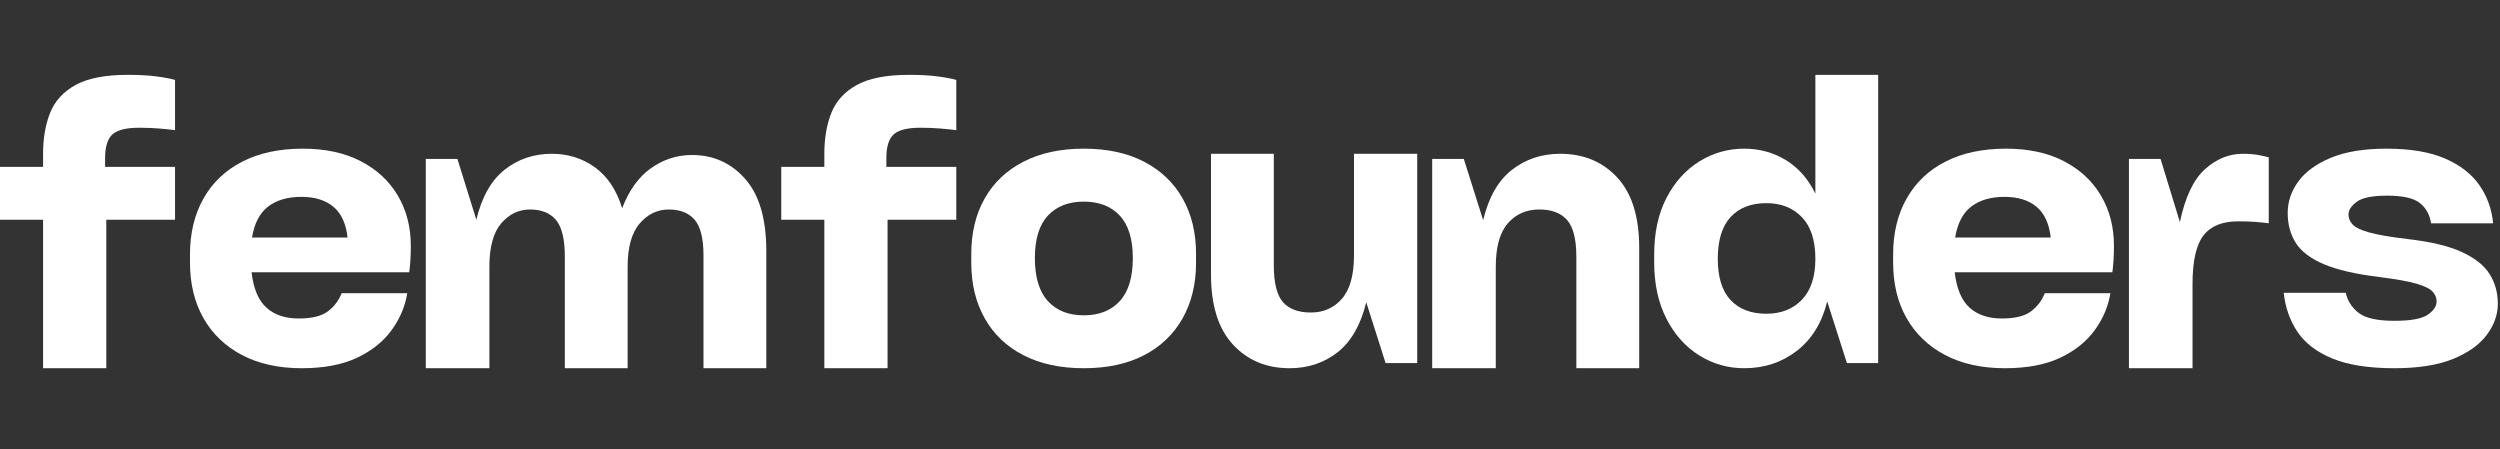
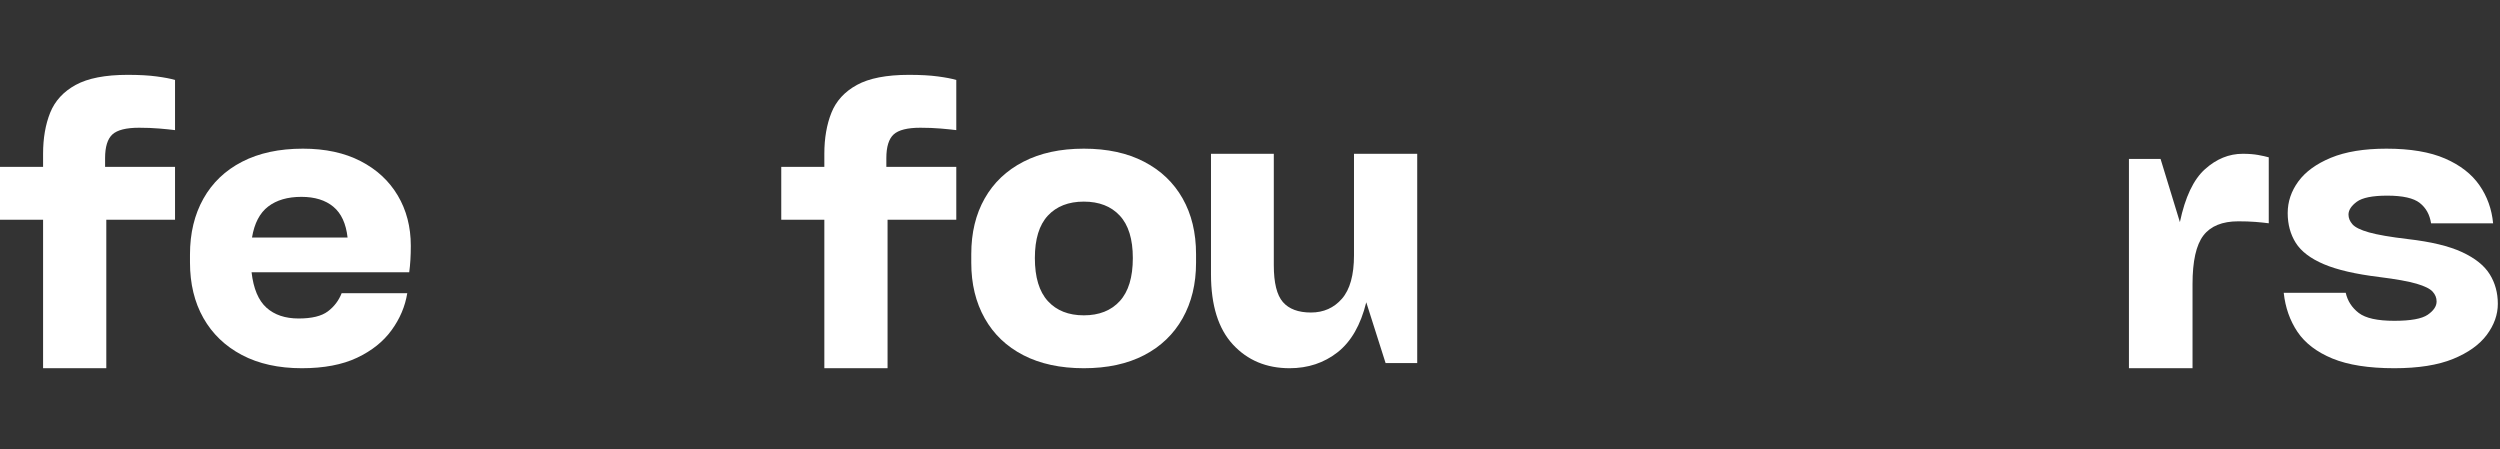
<svg xmlns="http://www.w3.org/2000/svg" width="167" height="30" viewBox="0 0 167 30" fill="none">
  <rect x="0" y="0" width="167" height="30" fill="#333333" stroke="none" />
  <g clip-path="url(#clip0_2048_865)">
    <path d="M9.291 8.533C8.429 8.533 7.834 8.683 7.508 8.981C7.183 9.281 7.02 9.807 7.02 10.563V11.145H11.692V14.678H7.101V24.597H2.878V14.678H0V11.145H2.878V10.273C2.878 9.236 3.035 8.321 3.351 7.531C3.669 6.74 4.236 6.122 5.053 5.674C5.873 5.225 7.029 5 8.525 5C9.299 5 9.945 5.035 10.463 5.106C10.983 5.175 11.393 5.253 11.692 5.342V8.692C11.41 8.657 11.061 8.621 10.647 8.586C10.235 8.551 9.783 8.533 9.291 8.533Z" fill="white" />
    <path d="M27.442 16.422C27.442 17.088 27.406 17.677 27.336 18.187H16.805C16.93 19.279 17.261 20.067 17.798 20.552C18.334 21.034 19.051 21.275 19.948 21.275C20.826 21.275 21.476 21.118 21.898 20.802C22.321 20.485 22.629 20.079 22.823 19.584H27.205C27.064 20.465 26.715 21.288 26.16 22.052C25.606 22.817 24.837 23.432 23.85 23.898C22.866 24.364 21.636 24.597 20.16 24.597C18.611 24.597 17.277 24.302 16.159 23.714C15.043 23.124 14.186 22.302 13.588 21.247C12.99 20.193 12.691 18.953 12.691 17.527V17.001C12.691 15.578 12.99 14.334 13.588 13.27C14.186 12.204 15.048 11.382 16.173 10.803C17.298 10.222 18.653 9.931 20.238 9.931C21.733 9.931 23.017 10.209 24.09 10.764C25.164 11.317 25.99 12.082 26.57 13.058C27.15 14.032 27.442 15.154 27.442 16.422ZM20.132 13.15C19.215 13.15 18.477 13.365 17.914 13.796C17.351 14.226 16.991 14.918 16.834 15.868H23.218C23.114 14.936 22.798 14.25 22.268 13.81C21.74 13.371 21.029 13.15 20.132 13.15Z" fill="white" />
-     <path d="M46.231 10.354C47.655 10.354 48.837 10.887 49.776 11.95C50.717 13.014 51.189 14.618 51.189 16.764V24.597H46.993V17.078C46.993 15.935 46.796 15.135 46.4 14.678C46.005 14.222 45.429 13.994 44.673 13.994C43.915 13.994 43.268 14.306 42.731 14.929C42.194 15.553 41.926 16.515 41.926 17.816V24.597H37.731V17.16C37.731 15.981 37.533 15.158 37.138 14.692C36.742 14.226 36.166 13.994 35.411 13.994C34.652 13.994 34.01 14.302 33.483 14.918C32.955 15.533 32.691 16.499 32.691 17.816V24.597H28.443V10.616H30.555L31.819 14.678C32.188 13.149 32.822 12.033 33.719 11.329C34.616 10.625 35.663 10.273 36.862 10.273C37.951 10.273 38.915 10.577 39.751 11.184C40.586 11.791 41.189 12.701 41.559 13.912C42.015 12.718 42.657 11.825 43.483 11.237C44.311 10.649 45.228 10.354 46.231 10.354Z" fill="white" />
    <path d="M61.478 8.533C60.617 8.533 60.022 8.683 59.695 8.981C59.37 9.281 59.208 9.807 59.208 10.563V11.145H63.88V14.678H59.289V24.597H55.066V14.678H52.188V11.145H55.066V10.273C55.066 9.236 55.223 8.321 55.539 7.531C55.856 6.74 56.423 6.122 57.241 5.674C58.06 5.225 59.217 5 60.712 5C61.486 5 62.133 5.035 62.651 5.106C63.171 5.175 63.58 5.253 63.88 5.342V8.692C63.597 8.657 63.248 8.621 62.834 8.586C62.422 8.551 61.97 8.533 61.478 8.533Z" fill="white" />
    <path d="M72.399 24.597C70.833 24.597 69.487 24.307 68.363 23.728C67.237 23.148 66.376 22.325 65.778 21.261C65.179 20.198 64.881 18.962 64.881 17.555V16.973C64.881 15.549 65.179 14.31 65.778 13.256C66.376 12.2 67.237 11.382 68.363 10.803C69.487 10.222 70.833 9.931 72.399 9.931C73.967 9.931 75.309 10.222 76.425 10.803C77.542 11.382 78.4 12.2 78.999 13.256C79.597 14.31 79.896 15.549 79.896 16.973V17.555C79.896 18.962 79.597 20.198 78.999 21.261C78.4 22.325 77.542 23.148 76.425 23.728C75.309 24.307 73.967 24.597 72.399 24.597ZM72.399 21.064C73.421 21.064 74.221 20.748 74.8 20.114C75.381 19.481 75.673 18.522 75.673 17.237C75.673 15.972 75.381 15.027 74.8 14.403C74.221 13.78 73.421 13.468 72.399 13.468C71.379 13.468 70.579 13.78 69.998 14.403C69.419 15.027 69.129 15.972 69.129 17.237C69.129 18.522 69.419 19.481 69.998 20.114C70.579 20.748 71.379 21.064 72.399 21.064Z" fill="white" />
    <path d="M90.447 17.054V10.273H94.67V24.254H92.558L91.266 20.192C90.896 21.705 90.258 22.818 89.352 23.531C88.445 24.242 87.376 24.597 86.146 24.597C84.599 24.597 83.336 24.07 82.36 23.015C81.383 21.959 80.894 20.395 80.894 18.321V10.273H85.09V17.714C85.09 18.891 85.292 19.712 85.697 20.177C86.102 20.643 86.727 20.876 87.572 20.876C88.415 20.876 89.105 20.569 89.642 19.955C90.178 19.339 90.447 18.372 90.447 17.054Z" fill="white" />
-     <path d="M104.219 10.273C105.785 10.273 107.056 10.802 108.033 11.858C109.009 12.913 109.499 14.477 109.499 16.553V24.597H105.3V17.16C105.3 15.981 105.092 15.158 104.678 14.692C104.266 14.226 103.647 13.994 102.821 13.994C101.959 13.994 101.26 14.302 100.723 14.918C100.186 15.533 99.918 16.499 99.918 17.816V24.597H95.67V10.616H97.782L99.074 14.707C99.443 13.175 100.085 12.054 100.999 11.343C101.914 10.63 102.988 10.273 104.219 10.273Z" fill="white" />
-     <path d="M121.267 12.938V5H125.462V24.254H123.375L122.058 20.139C121.705 21.565 121.027 22.665 120.024 23.439C119.021 24.211 117.852 24.597 116.517 24.597C115.424 24.597 114.421 24.311 113.505 23.739C112.591 23.167 111.861 22.35 111.316 21.286C110.772 20.223 110.5 18.97 110.5 17.527V17.001C110.5 15.542 110.772 14.286 111.316 13.231C111.861 12.175 112.591 11.36 113.505 10.789C114.421 10.217 115.424 9.931 116.517 9.931C117.536 9.931 118.464 10.187 119.3 10.697C120.135 11.208 120.791 11.955 121.267 12.938ZM117.993 20.958C118.977 20.958 119.768 20.646 120.367 20.022C120.967 19.397 121.267 18.486 121.267 17.29C121.267 16.06 120.967 15.133 120.367 14.509C119.768 13.883 118.977 13.57 117.993 13.57C116.974 13.57 116.178 13.879 115.606 14.495C115.034 15.112 114.748 16.043 114.748 17.29C114.748 18.521 115.034 19.44 115.606 20.047C116.178 20.654 116.974 20.958 117.993 20.958Z" fill="white" />
-     <path d="M141.211 16.422C141.211 17.088 141.176 17.677 141.105 18.187H130.575C130.699 19.279 131.03 20.067 131.567 20.552C132.104 21.034 132.821 21.275 133.718 21.275C134.595 21.275 135.245 21.118 135.667 20.802C136.091 20.485 136.399 20.079 136.592 19.585H140.975C140.833 20.465 140.485 21.288 139.929 22.052C139.376 22.817 138.606 23.432 137.62 23.898C136.636 24.364 135.406 24.597 133.93 24.597C132.38 24.597 131.046 24.302 129.929 23.714C128.813 23.124 127.956 22.302 127.358 21.247C126.759 20.193 126.461 18.953 126.461 17.527V17.001C126.461 15.578 126.759 14.334 127.358 13.27C127.956 12.204 128.817 11.382 129.943 10.803C131.068 10.222 132.423 9.931 134.007 9.931C135.502 9.931 136.787 10.209 137.86 10.764C138.934 11.317 139.76 12.082 140.339 13.058C140.92 14.032 141.211 15.154 141.211 16.422ZM133.901 13.15C132.985 13.15 132.246 13.365 131.684 13.796C131.121 14.227 130.76 14.918 130.603 15.868H136.988C136.884 14.936 136.568 14.25 136.038 13.81C135.51 13.371 134.798 13.15 133.901 13.15Z" fill="white" />
    <path d="M149.812 10.273C150.217 10.273 150.564 10.301 150.854 10.354C151.144 10.407 151.377 10.459 151.553 10.51V14.915C151.289 14.88 150.99 14.85 150.656 14.823C150.322 14.797 149.944 14.784 149.523 14.784C148.449 14.784 147.67 15.101 147.185 15.734C146.702 16.367 146.461 17.448 146.461 18.977V24.597H142.213V10.616H144.325L145.617 14.837C145.968 13.167 146.526 11.989 147.291 11.304C148.055 10.617 148.896 10.273 149.812 10.273Z" fill="white" />
    <path d="M152.553 19.56H156.695C156.817 20.103 157.106 20.552 157.564 20.905C158.023 21.256 158.815 21.43 159.94 21.43C161.032 21.43 161.777 21.296 162.172 21.025C162.568 20.752 162.765 20.456 162.765 20.139C162.765 19.894 162.677 19.675 162.5 19.482C162.324 19.287 161.967 19.111 161.43 18.953C160.895 18.796 160.065 18.646 158.937 18.505C157.355 18.312 156.119 18.026 155.229 17.647C154.341 17.268 153.718 16.794 153.358 16.224C152.998 15.652 152.818 14.988 152.818 14.23C152.818 13.475 153.054 12.772 153.527 12.123C154.002 11.472 154.729 10.943 155.706 10.538C156.683 10.134 157.919 9.931 159.414 9.931C161.015 9.931 162.32 10.152 163.33 10.591C164.342 11.031 165.107 11.625 165.626 12.373C166.146 13.12 166.45 13.968 166.54 14.918H162.395C162.307 14.338 162.056 13.884 161.642 13.559C161.23 13.233 160.505 13.069 159.467 13.069C158.48 13.069 157.802 13.206 157.433 13.478C157.063 13.752 156.879 14.038 156.879 14.336C156.879 14.565 156.967 14.78 157.143 14.982C157.32 15.185 157.689 15.366 158.252 15.525C158.815 15.683 159.676 15.832 160.837 15.97C162.386 16.147 163.596 16.438 164.467 16.842C165.338 17.247 165.954 17.74 166.314 18.321C166.674 18.9 166.855 19.559 166.855 20.297C166.855 21.018 166.608 21.709 166.117 22.369C165.624 23.029 164.872 23.565 163.86 23.979C162.847 24.39 161.541 24.597 159.94 24.597C158.233 24.597 156.856 24.381 155.809 23.951C154.763 23.52 153.985 22.927 153.474 22.172C152.966 21.415 152.659 20.544 152.553 19.56Z" fill="white" />
  </g>
  <defs>
    <clipPath id="clip0_2048_865">
      <rect width="166.854" height="29.597" fill="white" />
    </clipPath>
  </defs>
</svg>